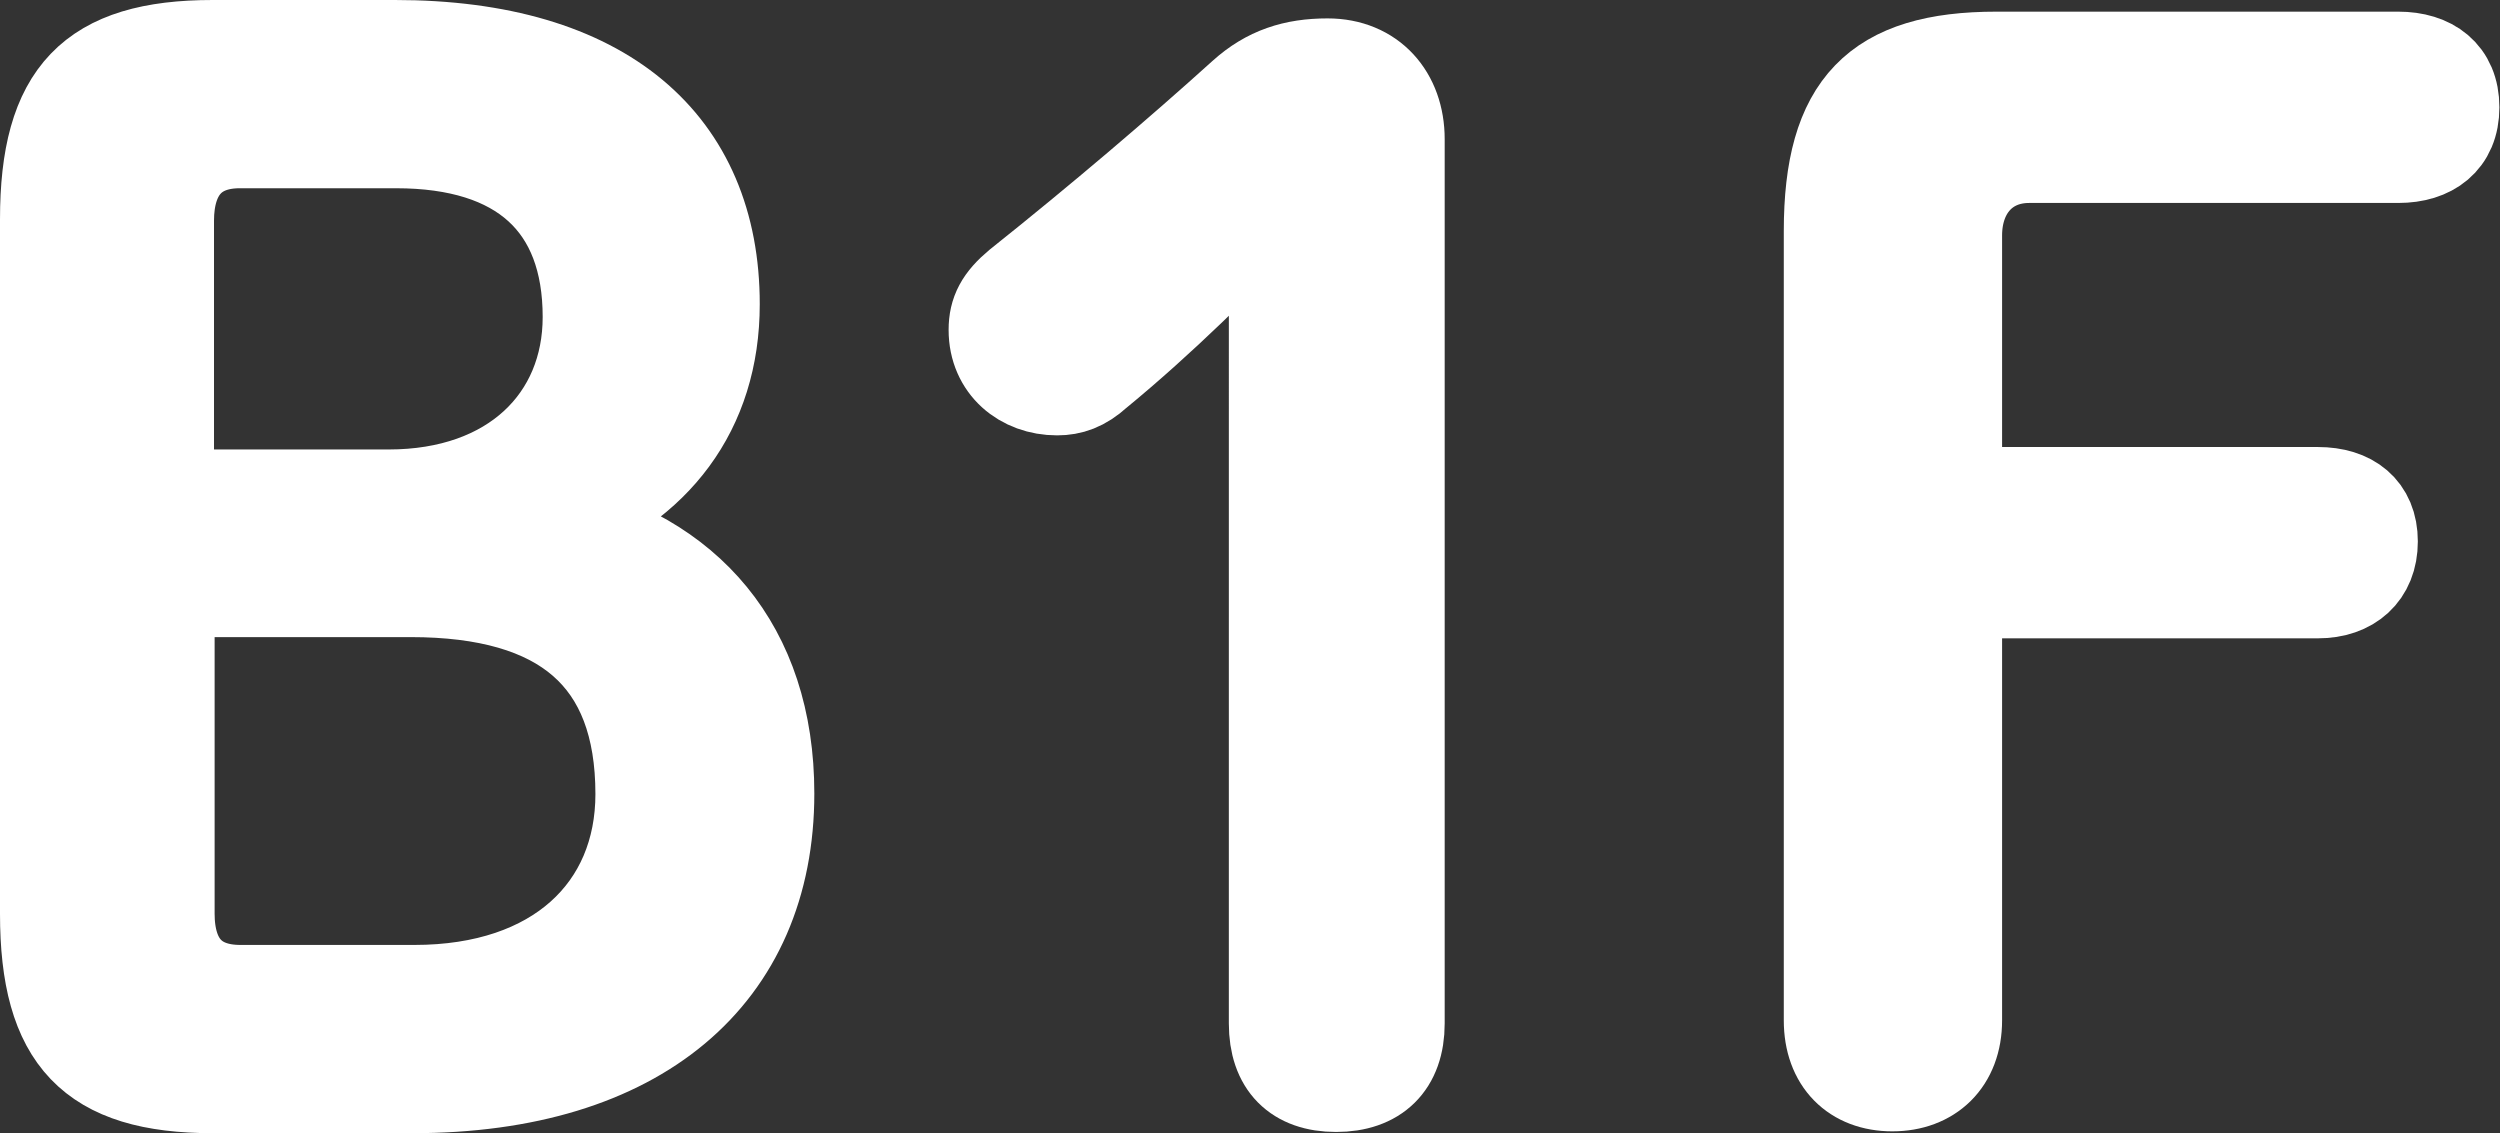
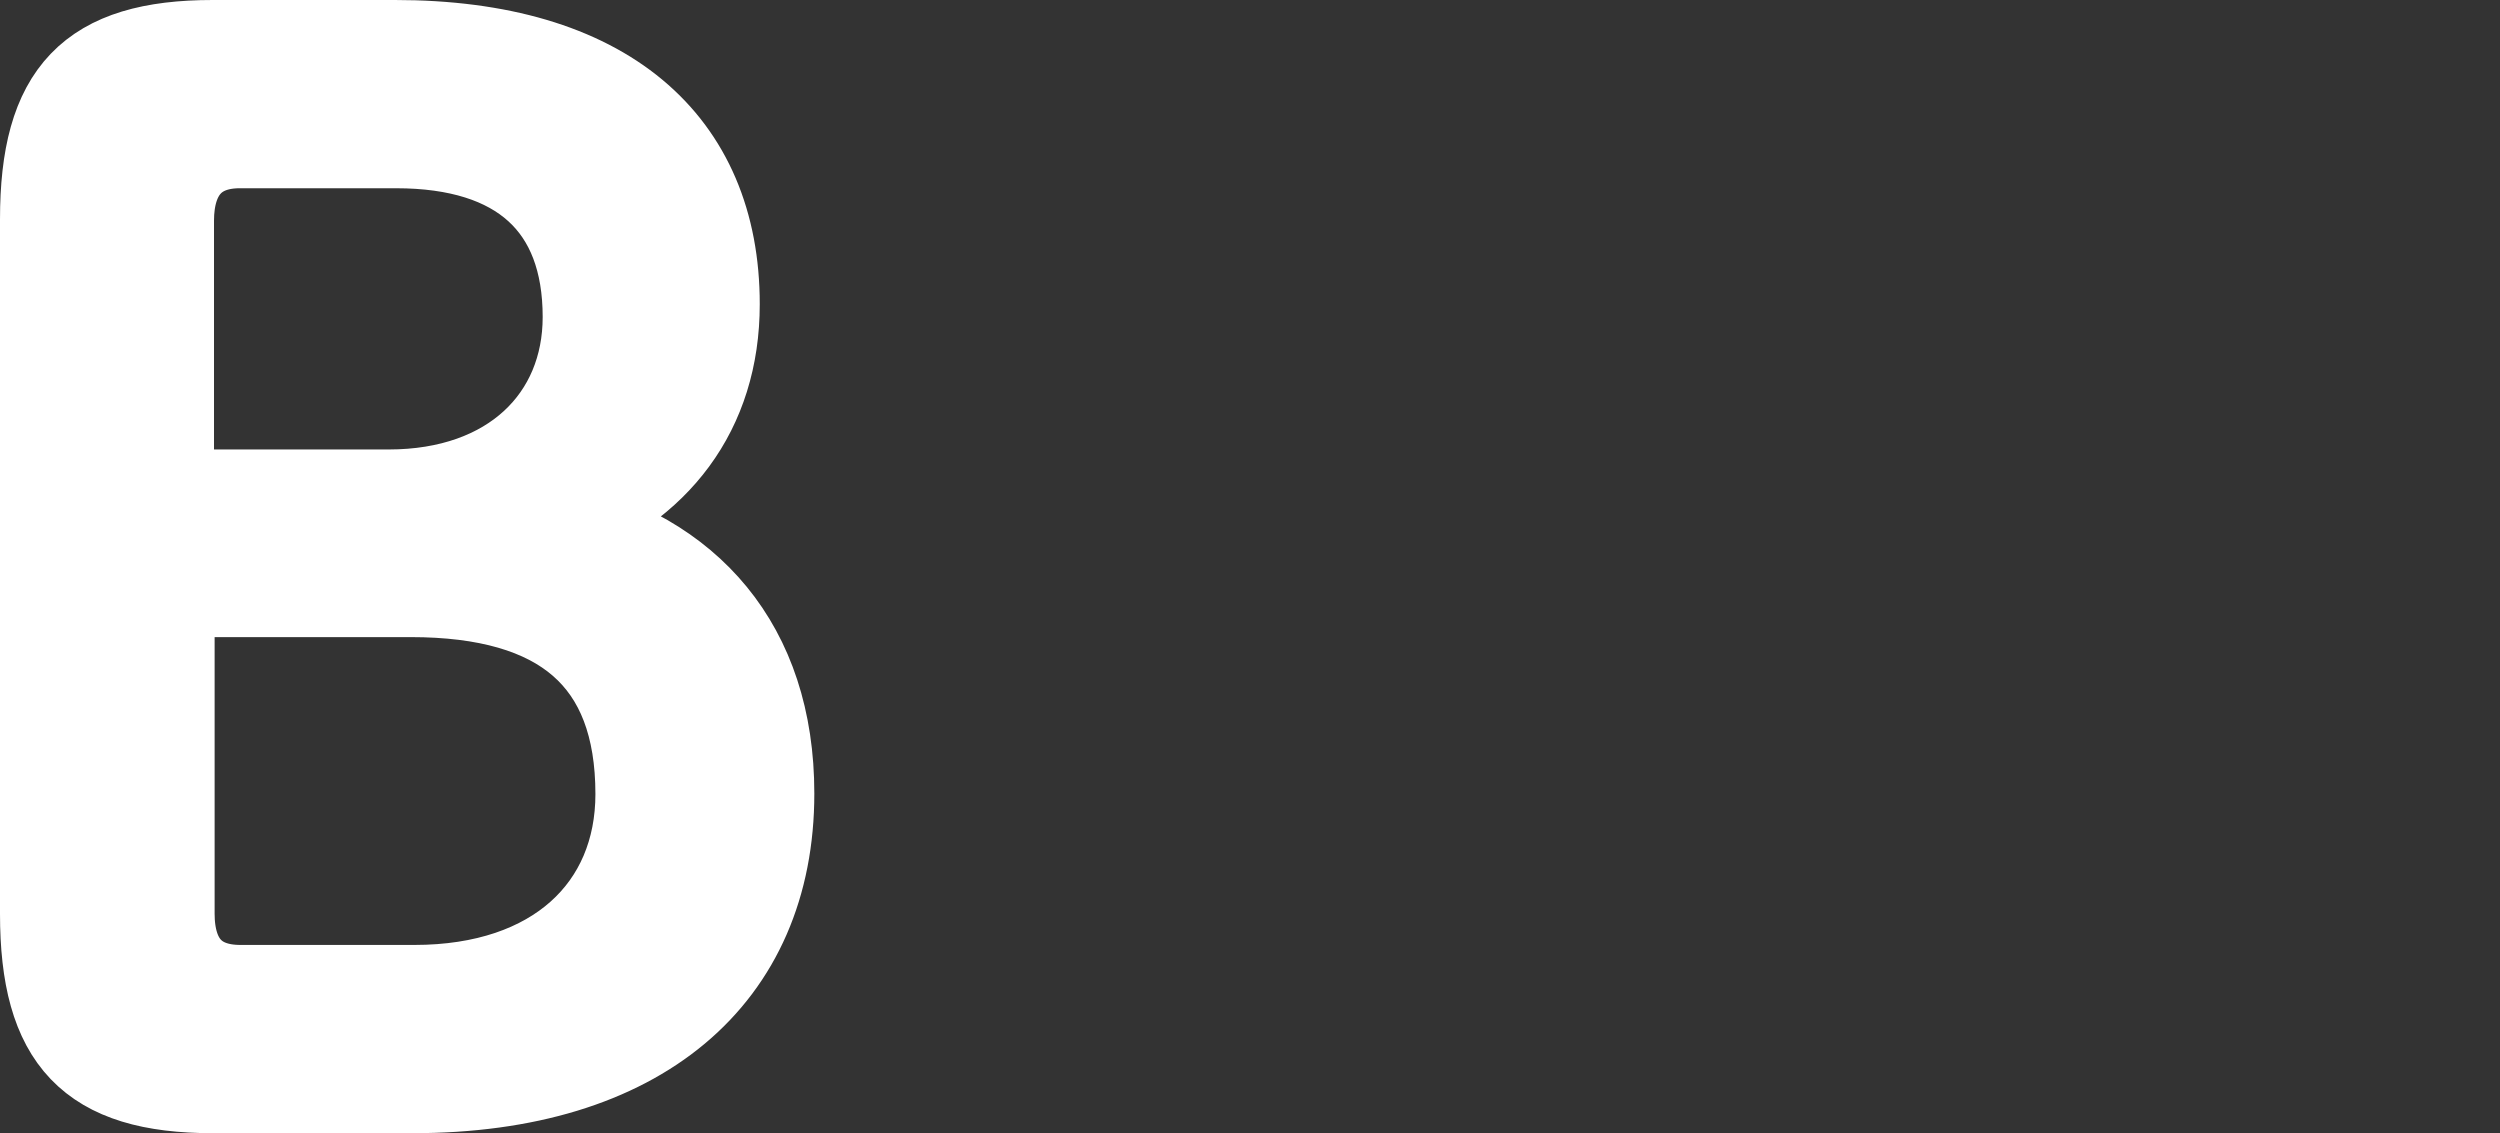
<svg xmlns="http://www.w3.org/2000/svg" id="_レイヤー_2" data-name="レイヤー 2" width="40.77" height="18.48" viewBox="0 0 40.77 18.48">
  <rect x="0" y="0" width="40.77" height="18.48" fill="#333333" stroke="none" />
  <defs>
    <style>
      .cls-1 {
        fill: #fff;
        stroke: #fff;
        stroke-linecap: round;
        stroke-linejoin: round;
        stroke-width: 1.42px;
      }
    </style>
  </defs>
  <g id="menu">
    <g>
      <path class="cls-1" d="M3.47,17.77c-2,0-2.76-.81-2.76-2.87V3.58C.71,1.51,1.47.71,3.47.71h2.97c3.43,0,5.24,1.61,5.24,4.25,0,1.75-.97,2.99-2.58,3.59,2.12.48,3.47,1.98,3.47,4.39,0,2.99-2.14,4.83-5.84,4.83h-3.27ZM6.34,8.04c2,0,3.22-1.22,3.22-2.87,0-1.82-1.08-2.81-3.1-2.81h-2.55c-.74,0-1.13.46-1.13,1.24v4.44h3.56ZM6.76,16.12c2.3,0,3.66-1.31,3.66-3.17,0-2.21-1.26-3.27-3.72-3.27h-3.91v5.22c0,.78.39,1.22,1.13,1.22h2.85Z" />
-       <path class="cls-1" d="M20.76,3.42c-.8.83-1.79,1.82-2.85,2.69-.23.21-.44.28-.67.28-.58,0-1.06-.39-1.06-1.01,0-.3.11-.51.41-.76,1.33-1.06,2.62-2.16,3.66-3.1.41-.37.85-.51,1.4-.51.74,0,1.2.53,1.2,1.26v14.42c0,.69-.39,1.06-1.06,1.06s-1.04-.37-1.04-1.06V3.42Z" />
-       <path class="cls-1" d="M29.8,3.77c0-2.07.78-2.87,2.76-2.87h6.55c.55,0,.94.28.94.85s-.39.85-.94.85h-6.02c-.69,0-1.15.51-1.15,1.24v4.16h5.86c.55,0,.92.28.92.83s-.37.87-.92.87h-5.86v6.94c0,.69-.44,1.1-1.08,1.1s-1.06-.41-1.06-1.1V3.77Z" />
    </g>
  </g>
</svg>